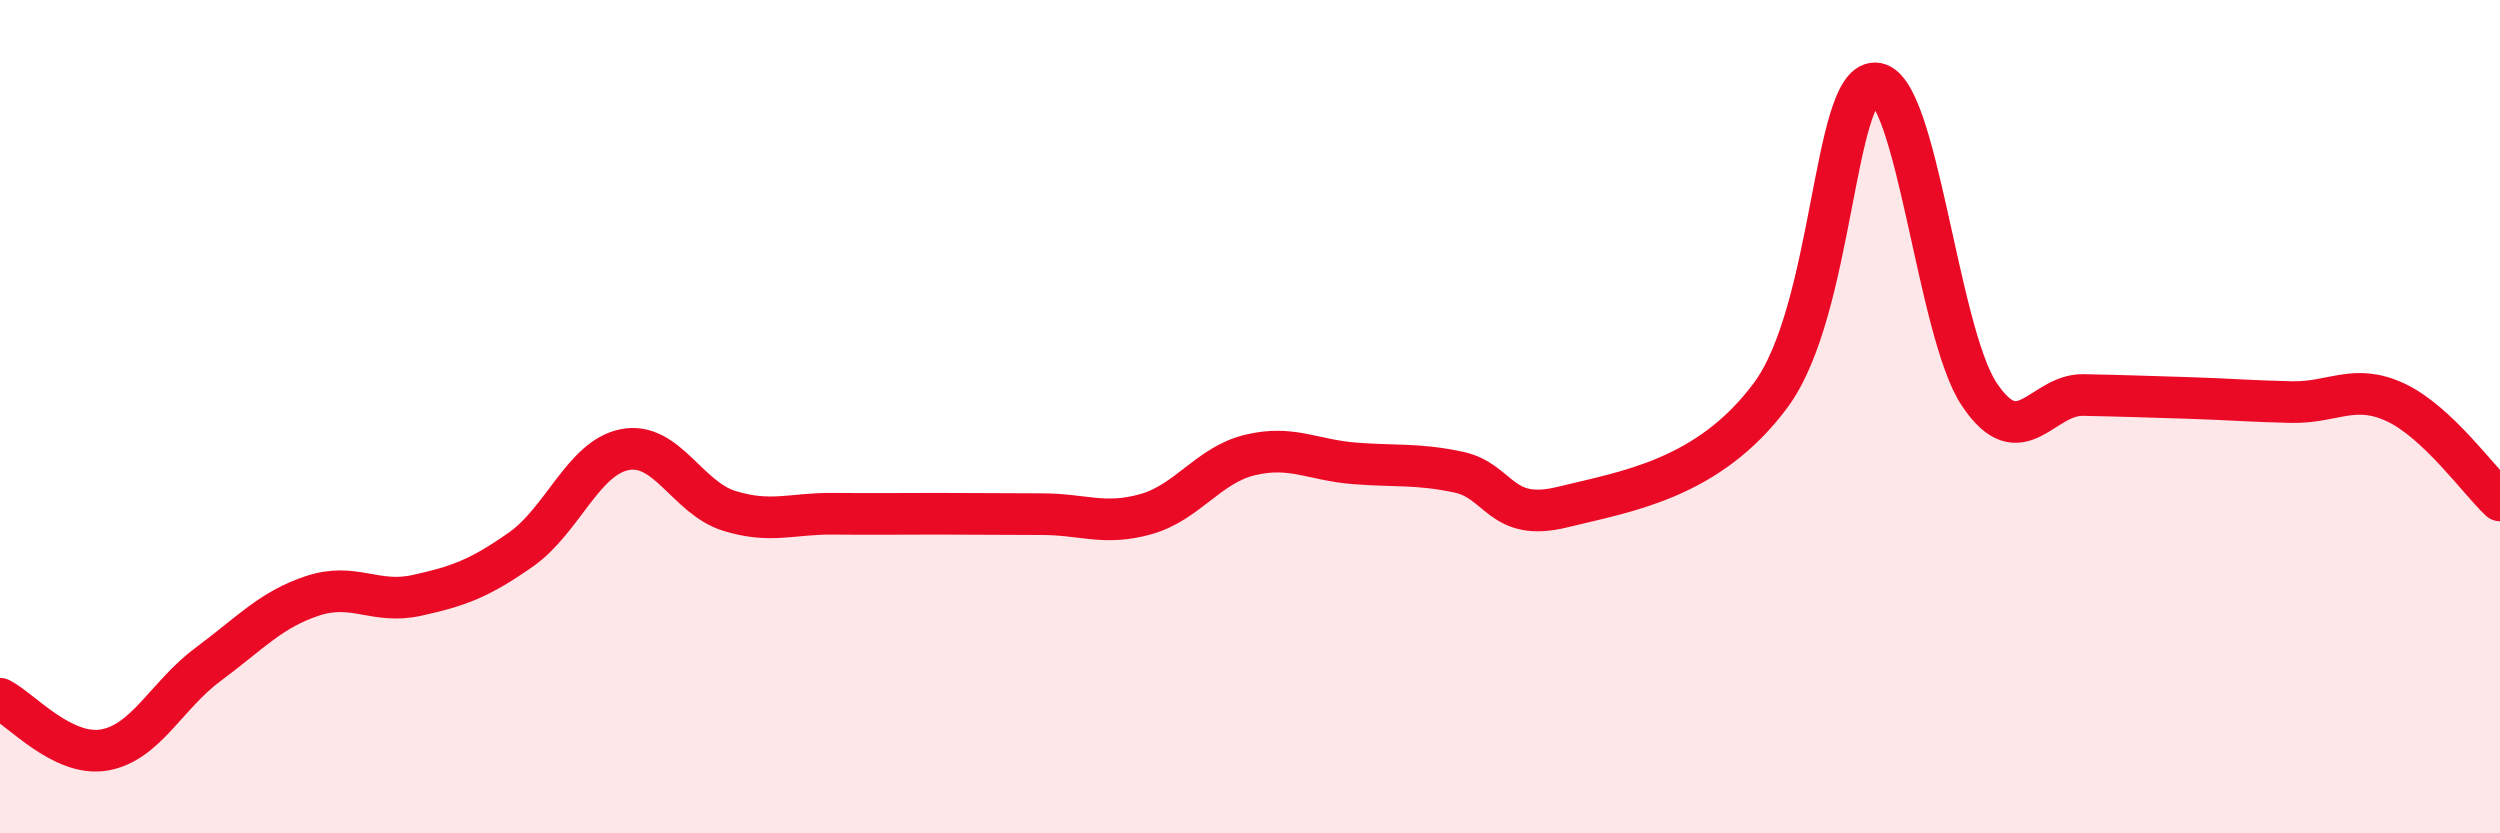
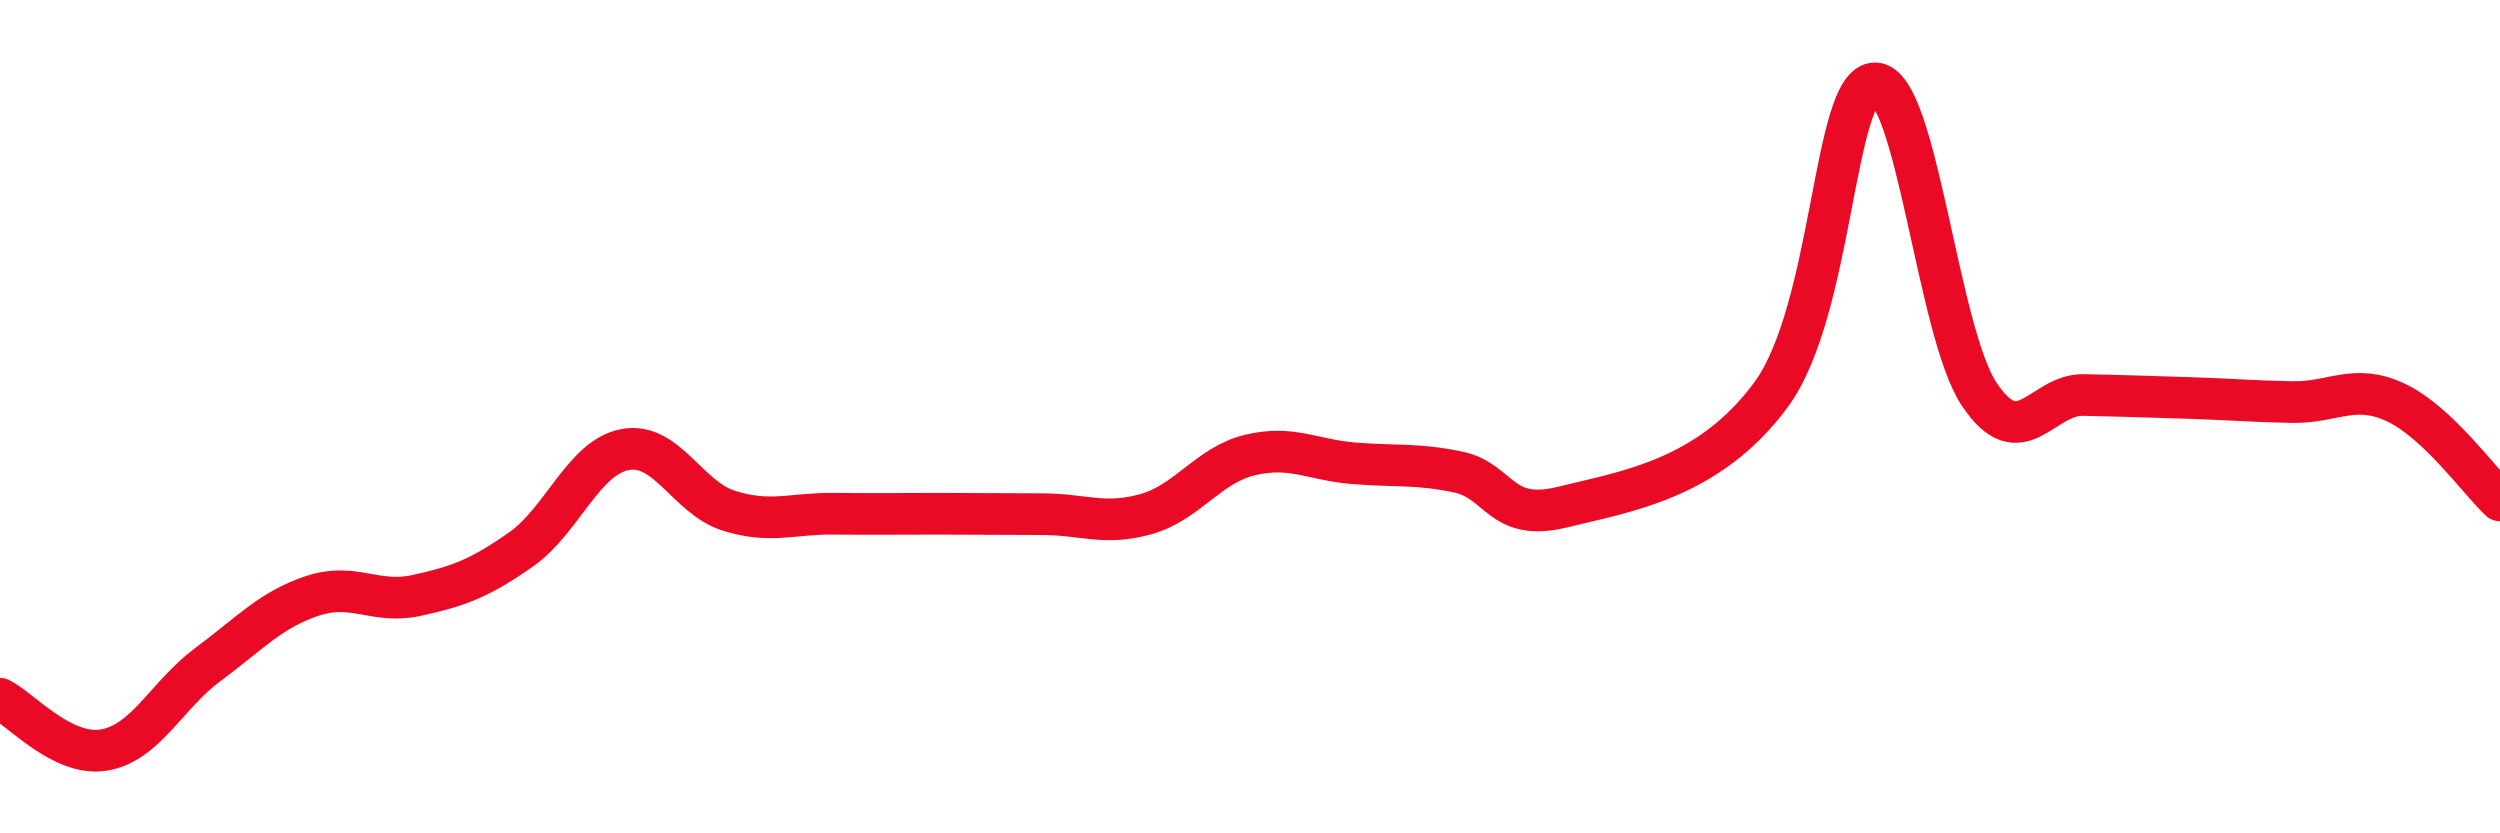
<svg xmlns="http://www.w3.org/2000/svg" width="60" height="20" viewBox="0 0 60 20">
-   <path d="M 0,16.77 C 0.5,17.02 1.5,18.17 2.5,18 C 3.5,17.83 4,16.68 5,15.94 C 6,15.2 6.5,14.63 7.5,14.3 C 8.5,13.97 9,14.51 10,14.29 C 11,14.07 11.5,13.89 12.5,13.19 C 13.5,12.49 14,10.98 15,10.79 C 16,10.6 16.5,11.95 17.5,12.26 C 18.5,12.57 19,12.32 20,12.33 C 21,12.34 21.5,12.33 22.5,12.33 C 23.5,12.33 24,12.34 25,12.34 C 26,12.34 26.5,12.62 27.5,12.34 C 28.5,12.06 29,11.16 30,10.92 C 31,10.68 31.5,11.04 32.5,11.12 C 33.5,11.2 34,11.12 35,11.33 C 36,11.54 36,12.54 37.5,12.17 C 39,11.8 41,11.51 42.5,9.48 C 44,7.45 44,2 45,2 C 46,2 46.5,7.96 47.5,9.46 C 48.5,10.96 49,9.46 50,9.48 C 51,9.5 51.5,9.52 52.5,9.55 C 53.5,9.58 54,9.63 55,9.65 C 56,9.67 56.5,9.19 57.5,9.66 C 58.5,10.13 59.5,11.54 60,12.01L60 20L0 20Z" fill="#EB0A25" opacity="0.1" stroke-linecap="round" stroke-linejoin="round" />
  <path d="M 0,16.77 C 0.5,17.02 1.5,18.17 2.5,18 C 3.5,17.83 4,16.68 5,15.94 C 6,15.2 6.5,14.63 7.5,14.3 C 8.5,13.97 9,14.51 10,14.29 C 11,14.07 11.5,13.89 12.5,13.19 C 13.5,12.49 14,10.98 15,10.79 C 16,10.6 16.5,11.95 17.5,12.26 C 18.5,12.57 19,12.32 20,12.33 C 21,12.34 21.5,12.33 22.5,12.33 C 23.5,12.33 24,12.34 25,12.34 C 26,12.34 26.5,12.62 27.5,12.34 C 28.5,12.06 29,11.16 30,10.92 C 31,10.68 31.5,11.04 32.5,11.12 C 33.5,11.2 34,11.12 35,11.33 C 36,11.54 36,12.54 37.5,12.17 C 39,11.8 41,11.51 42.5,9.48 C 44,7.45 44,2 45,2 C 46,2 46.5,7.96 47.5,9.46 C 48.5,10.96 49,9.46 50,9.48 C 51,9.5 51.5,9.52 52.5,9.55 C 53.5,9.58 54,9.63 55,9.65 C 56,9.67 56.5,9.19 57.5,9.66 C 58.5,10.13 59.5,11.54 60,12.01" stroke="#EB0A25" stroke-width="1" fill="none" stroke-linecap="round" stroke-linejoin="round" />
</svg>